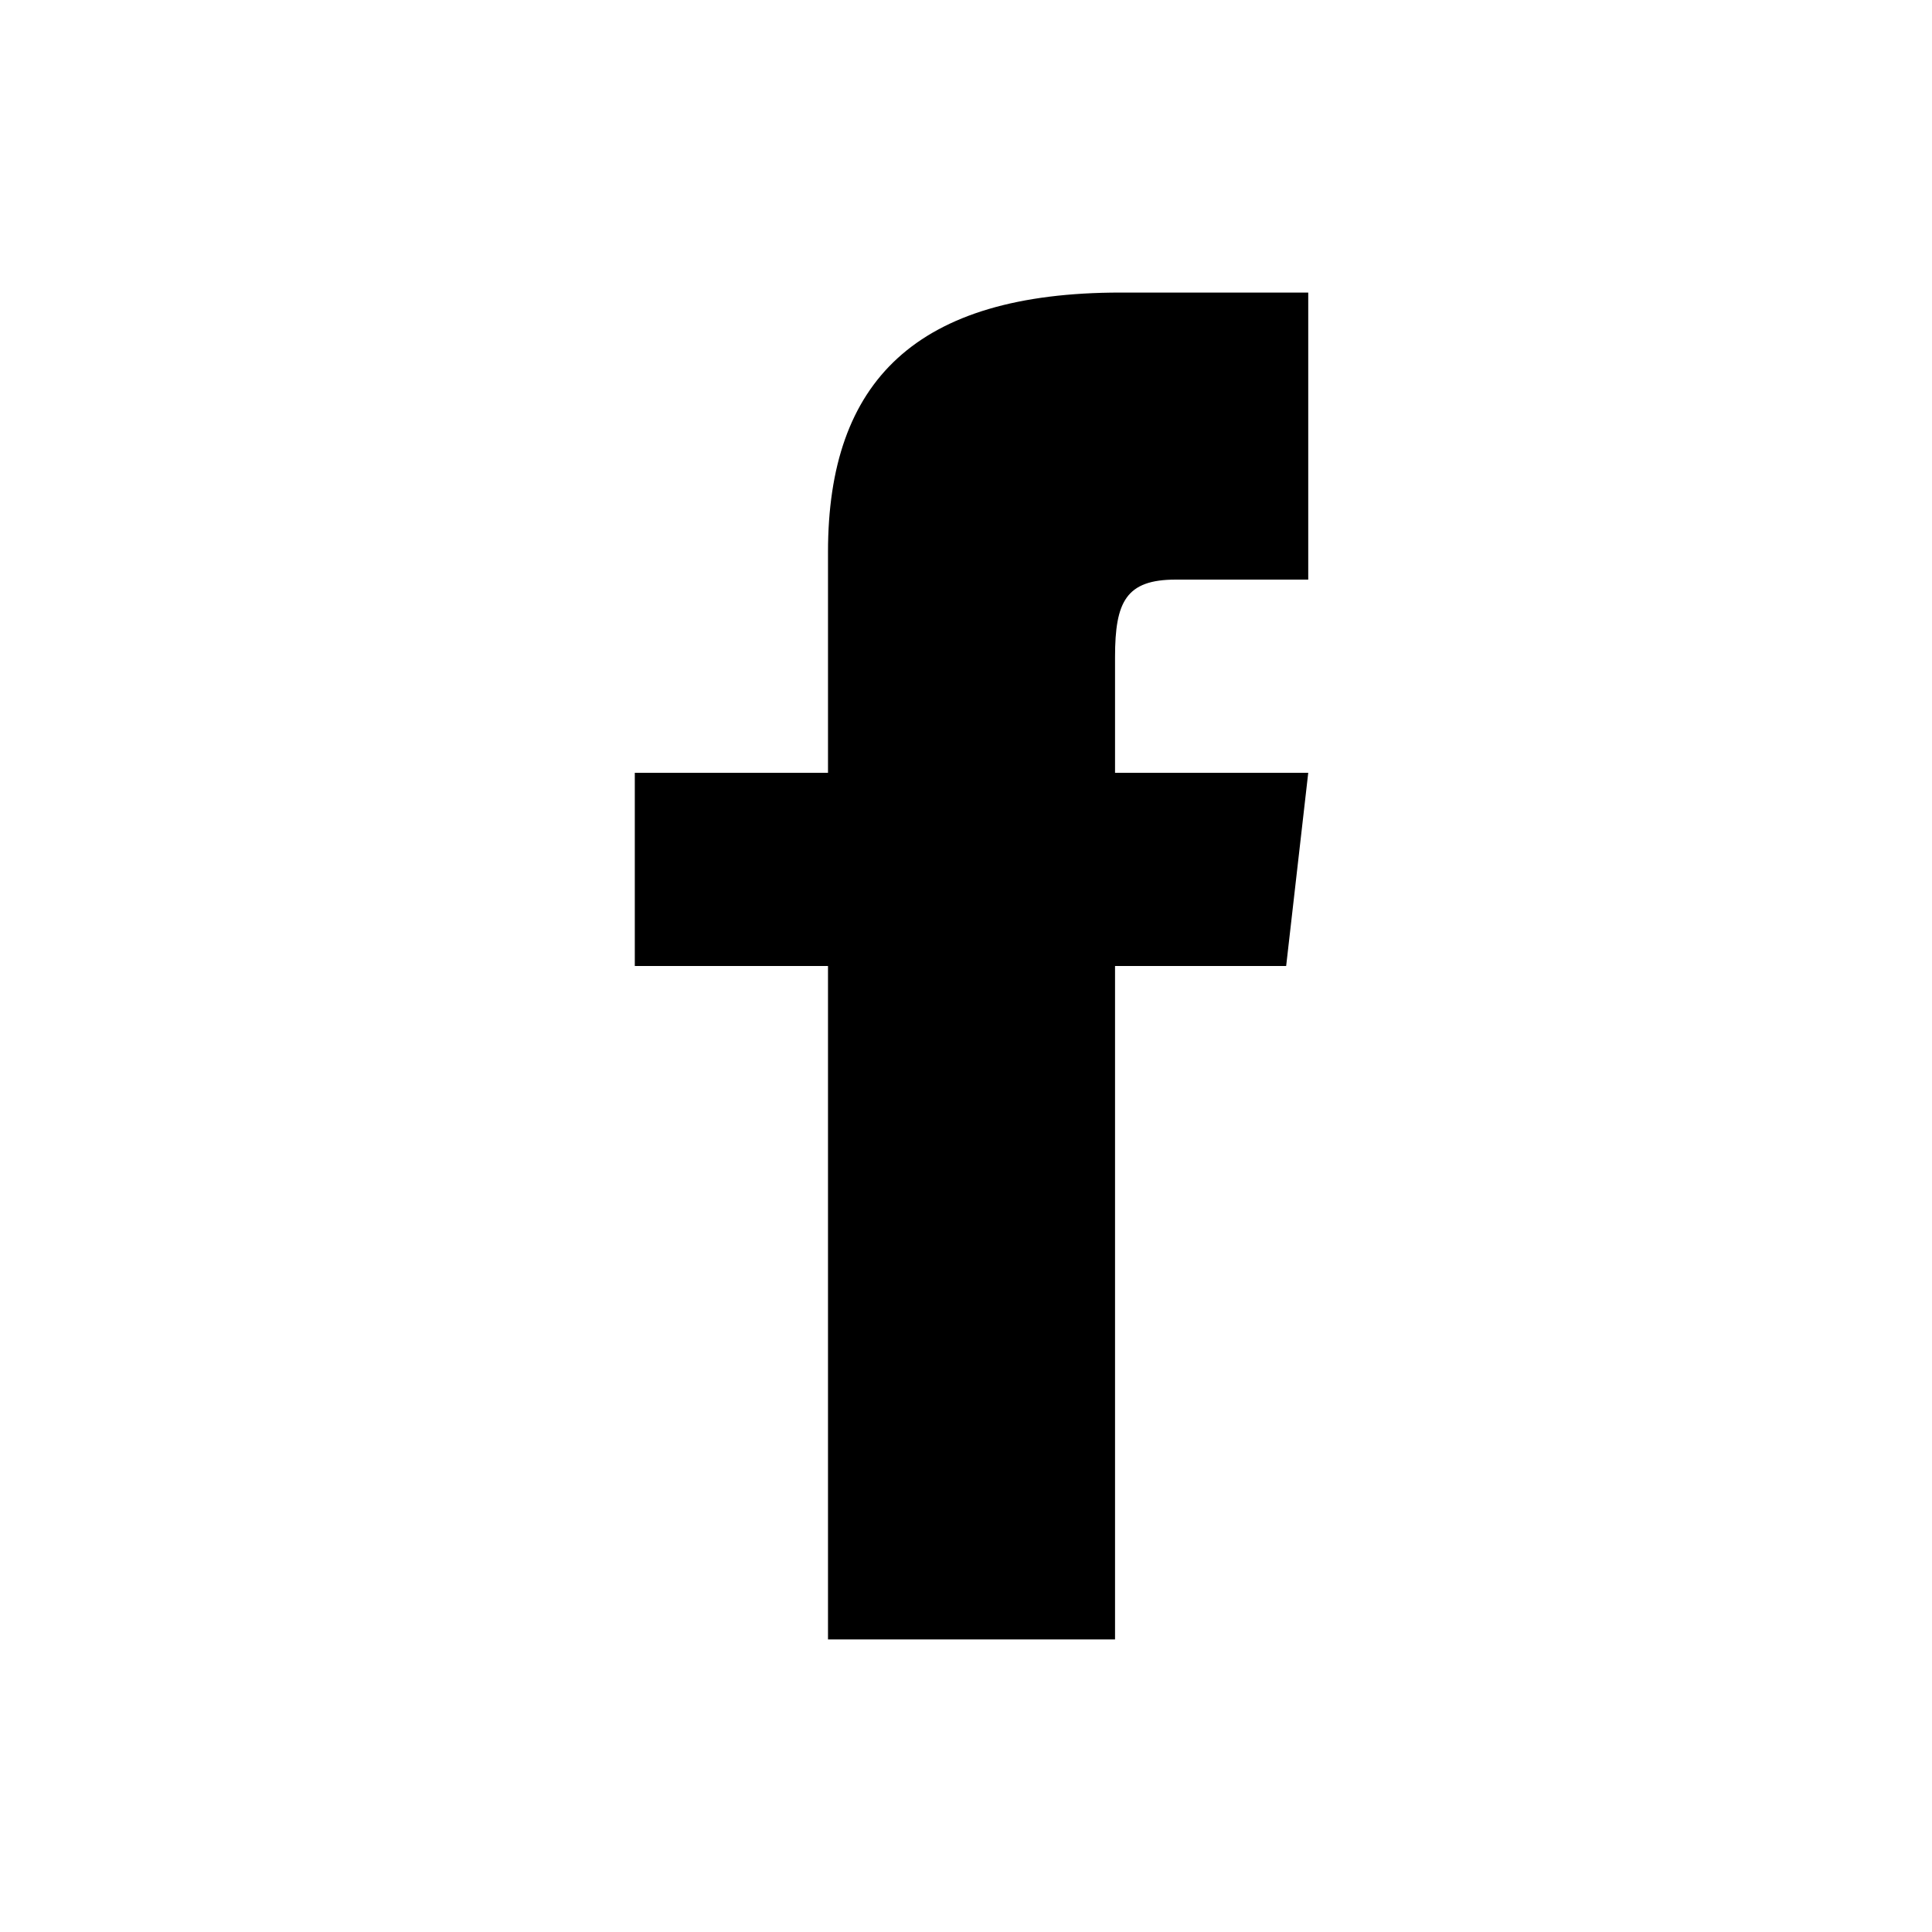
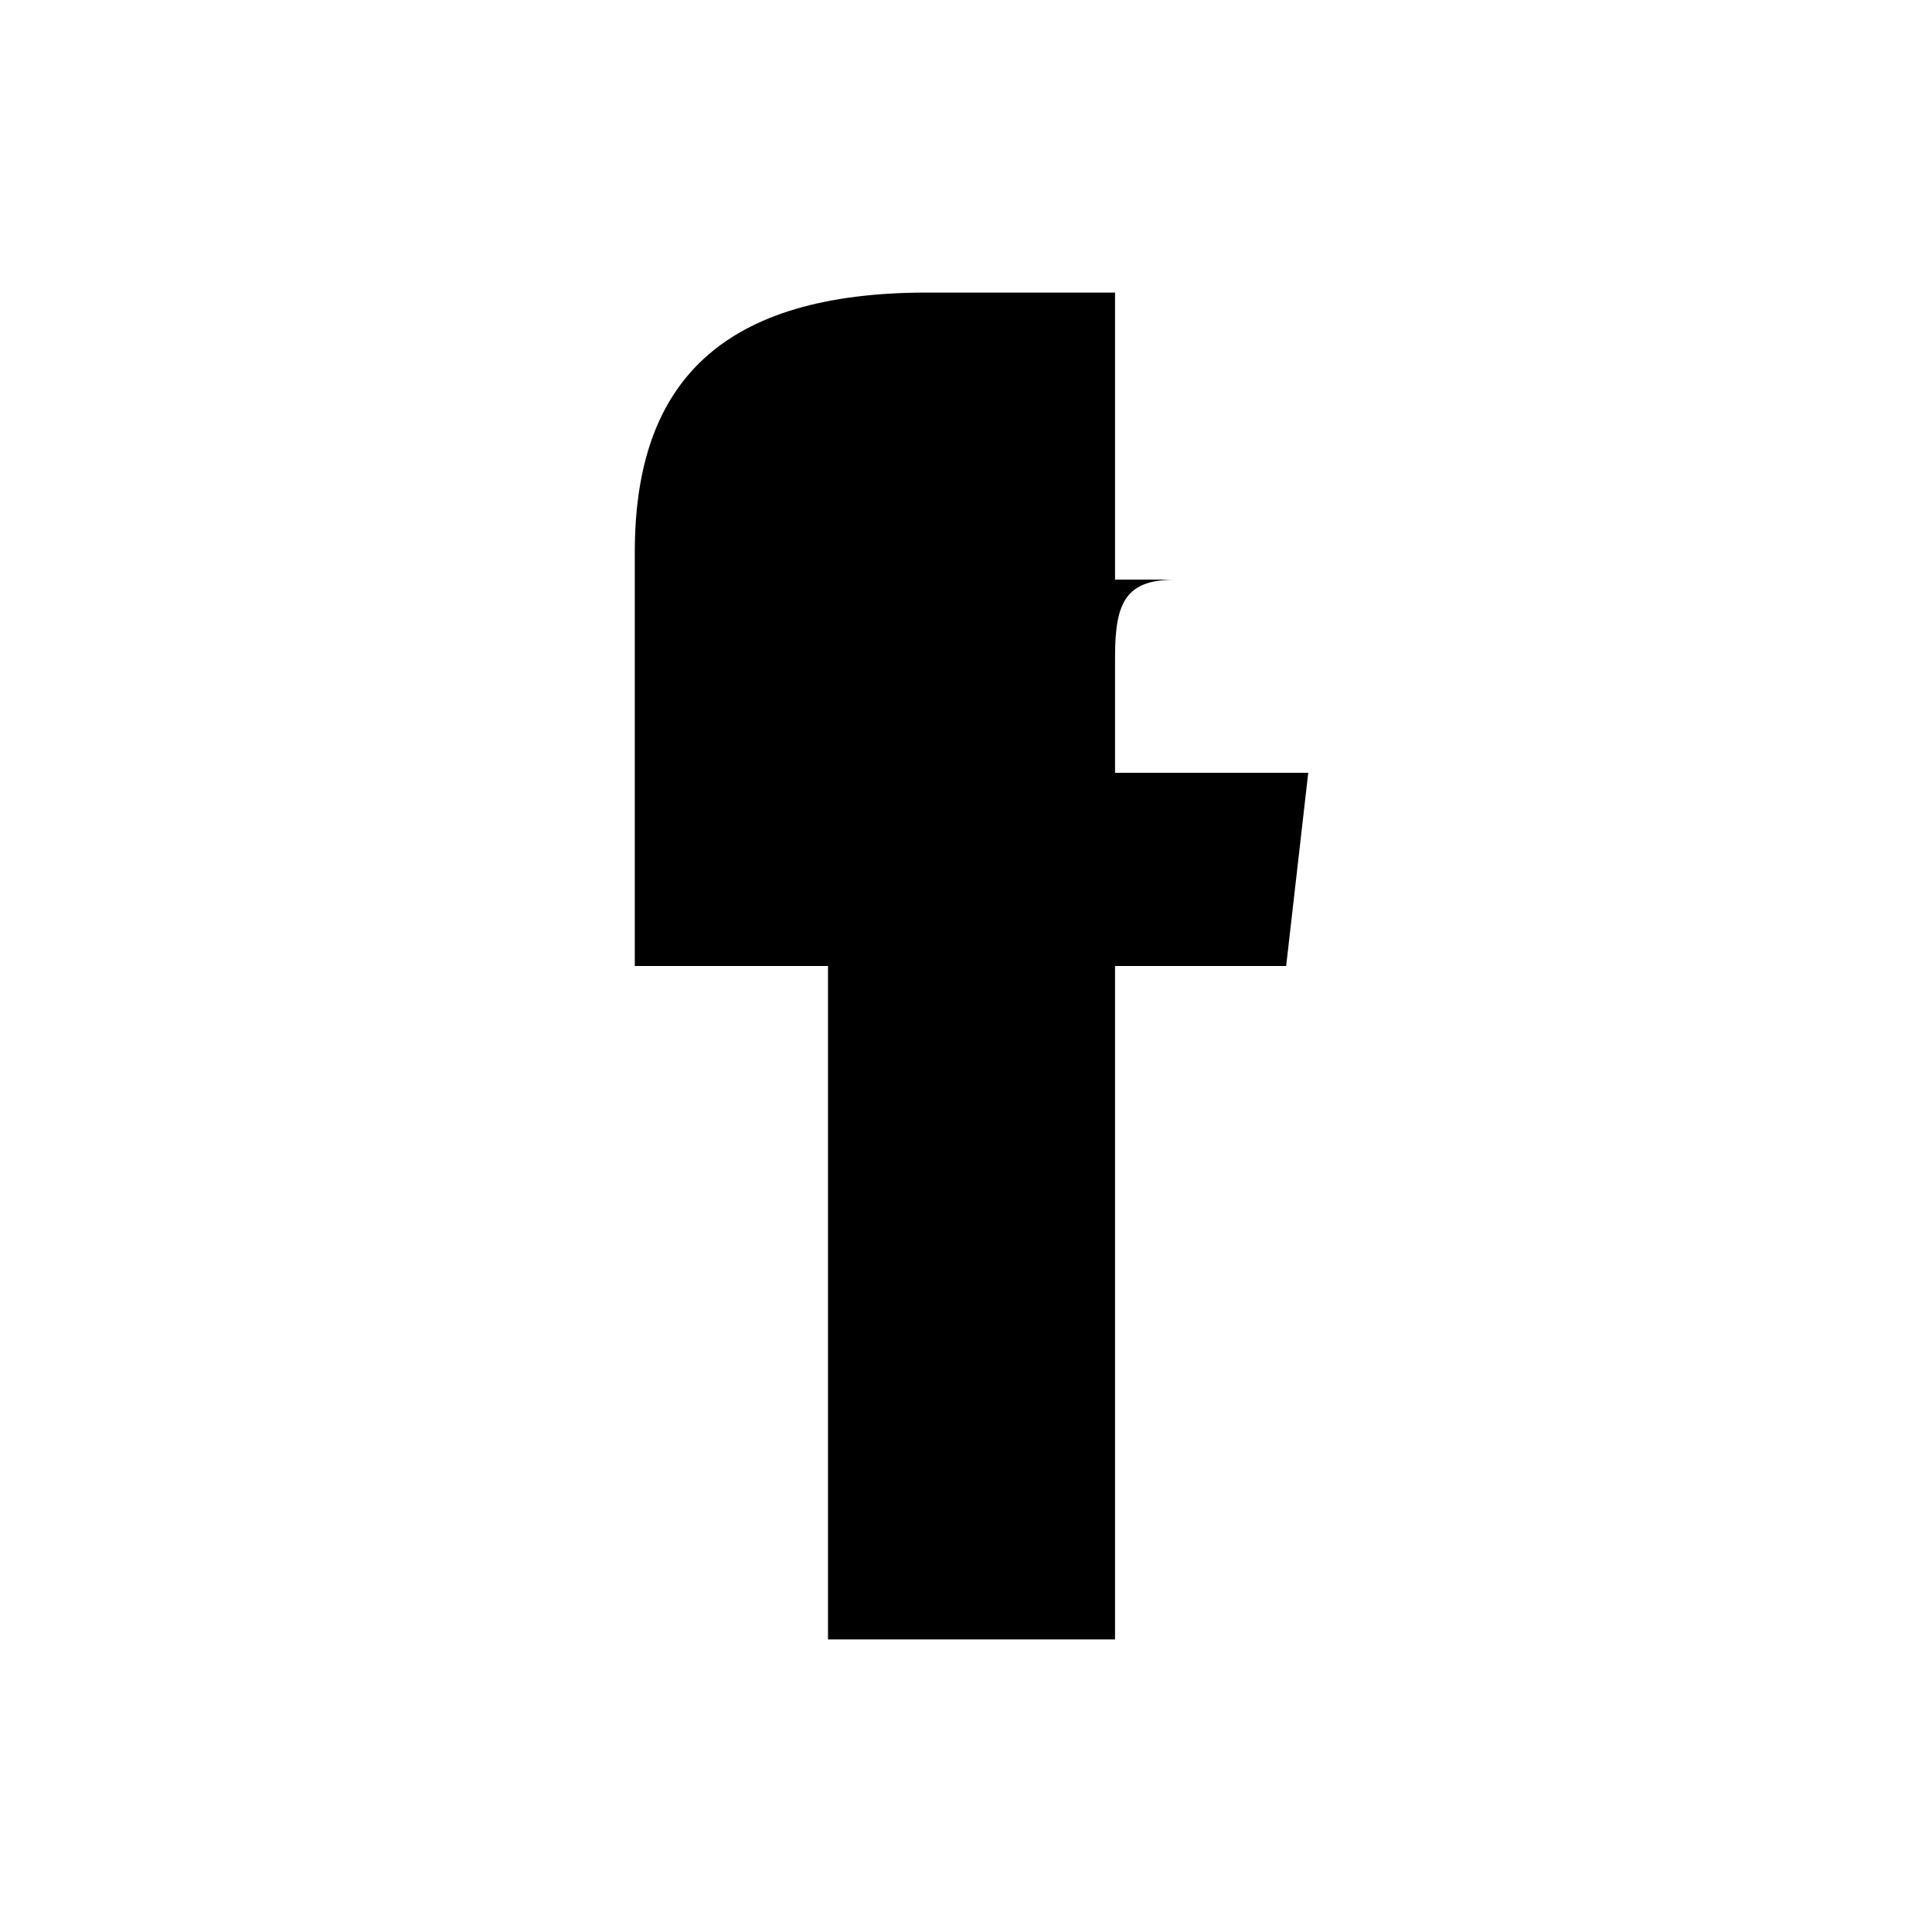
<svg xmlns="http://www.w3.org/2000/svg" version="1.1" id="Ebene_1" x="0px" y="0px" viewBox="0 0 35 35" style="enable-background:new 0 0 35 35;" xml:space="preserve">
-   <path d="M23.6,10.5h-2.3c-0.9,0-1.1,0.4-1.1,1.4V14h3.5l-0.4,3.5h-3.1v12.2h-5.2V17.5h-3.5V14h3.5v-4c0-3.1,1.6-4.7,5.3-4.7h3.4  V10.5z" />
+   <path d="M23.6,10.5h-2.3c-0.9,0-1.1,0.4-1.1,1.4V14h3.5l-0.4,3.5h-3.1v12.2h-5.2V17.5h-3.5V14v-4c0-3.1,1.6-4.7,5.3-4.7h3.4  V10.5z" />
</svg>